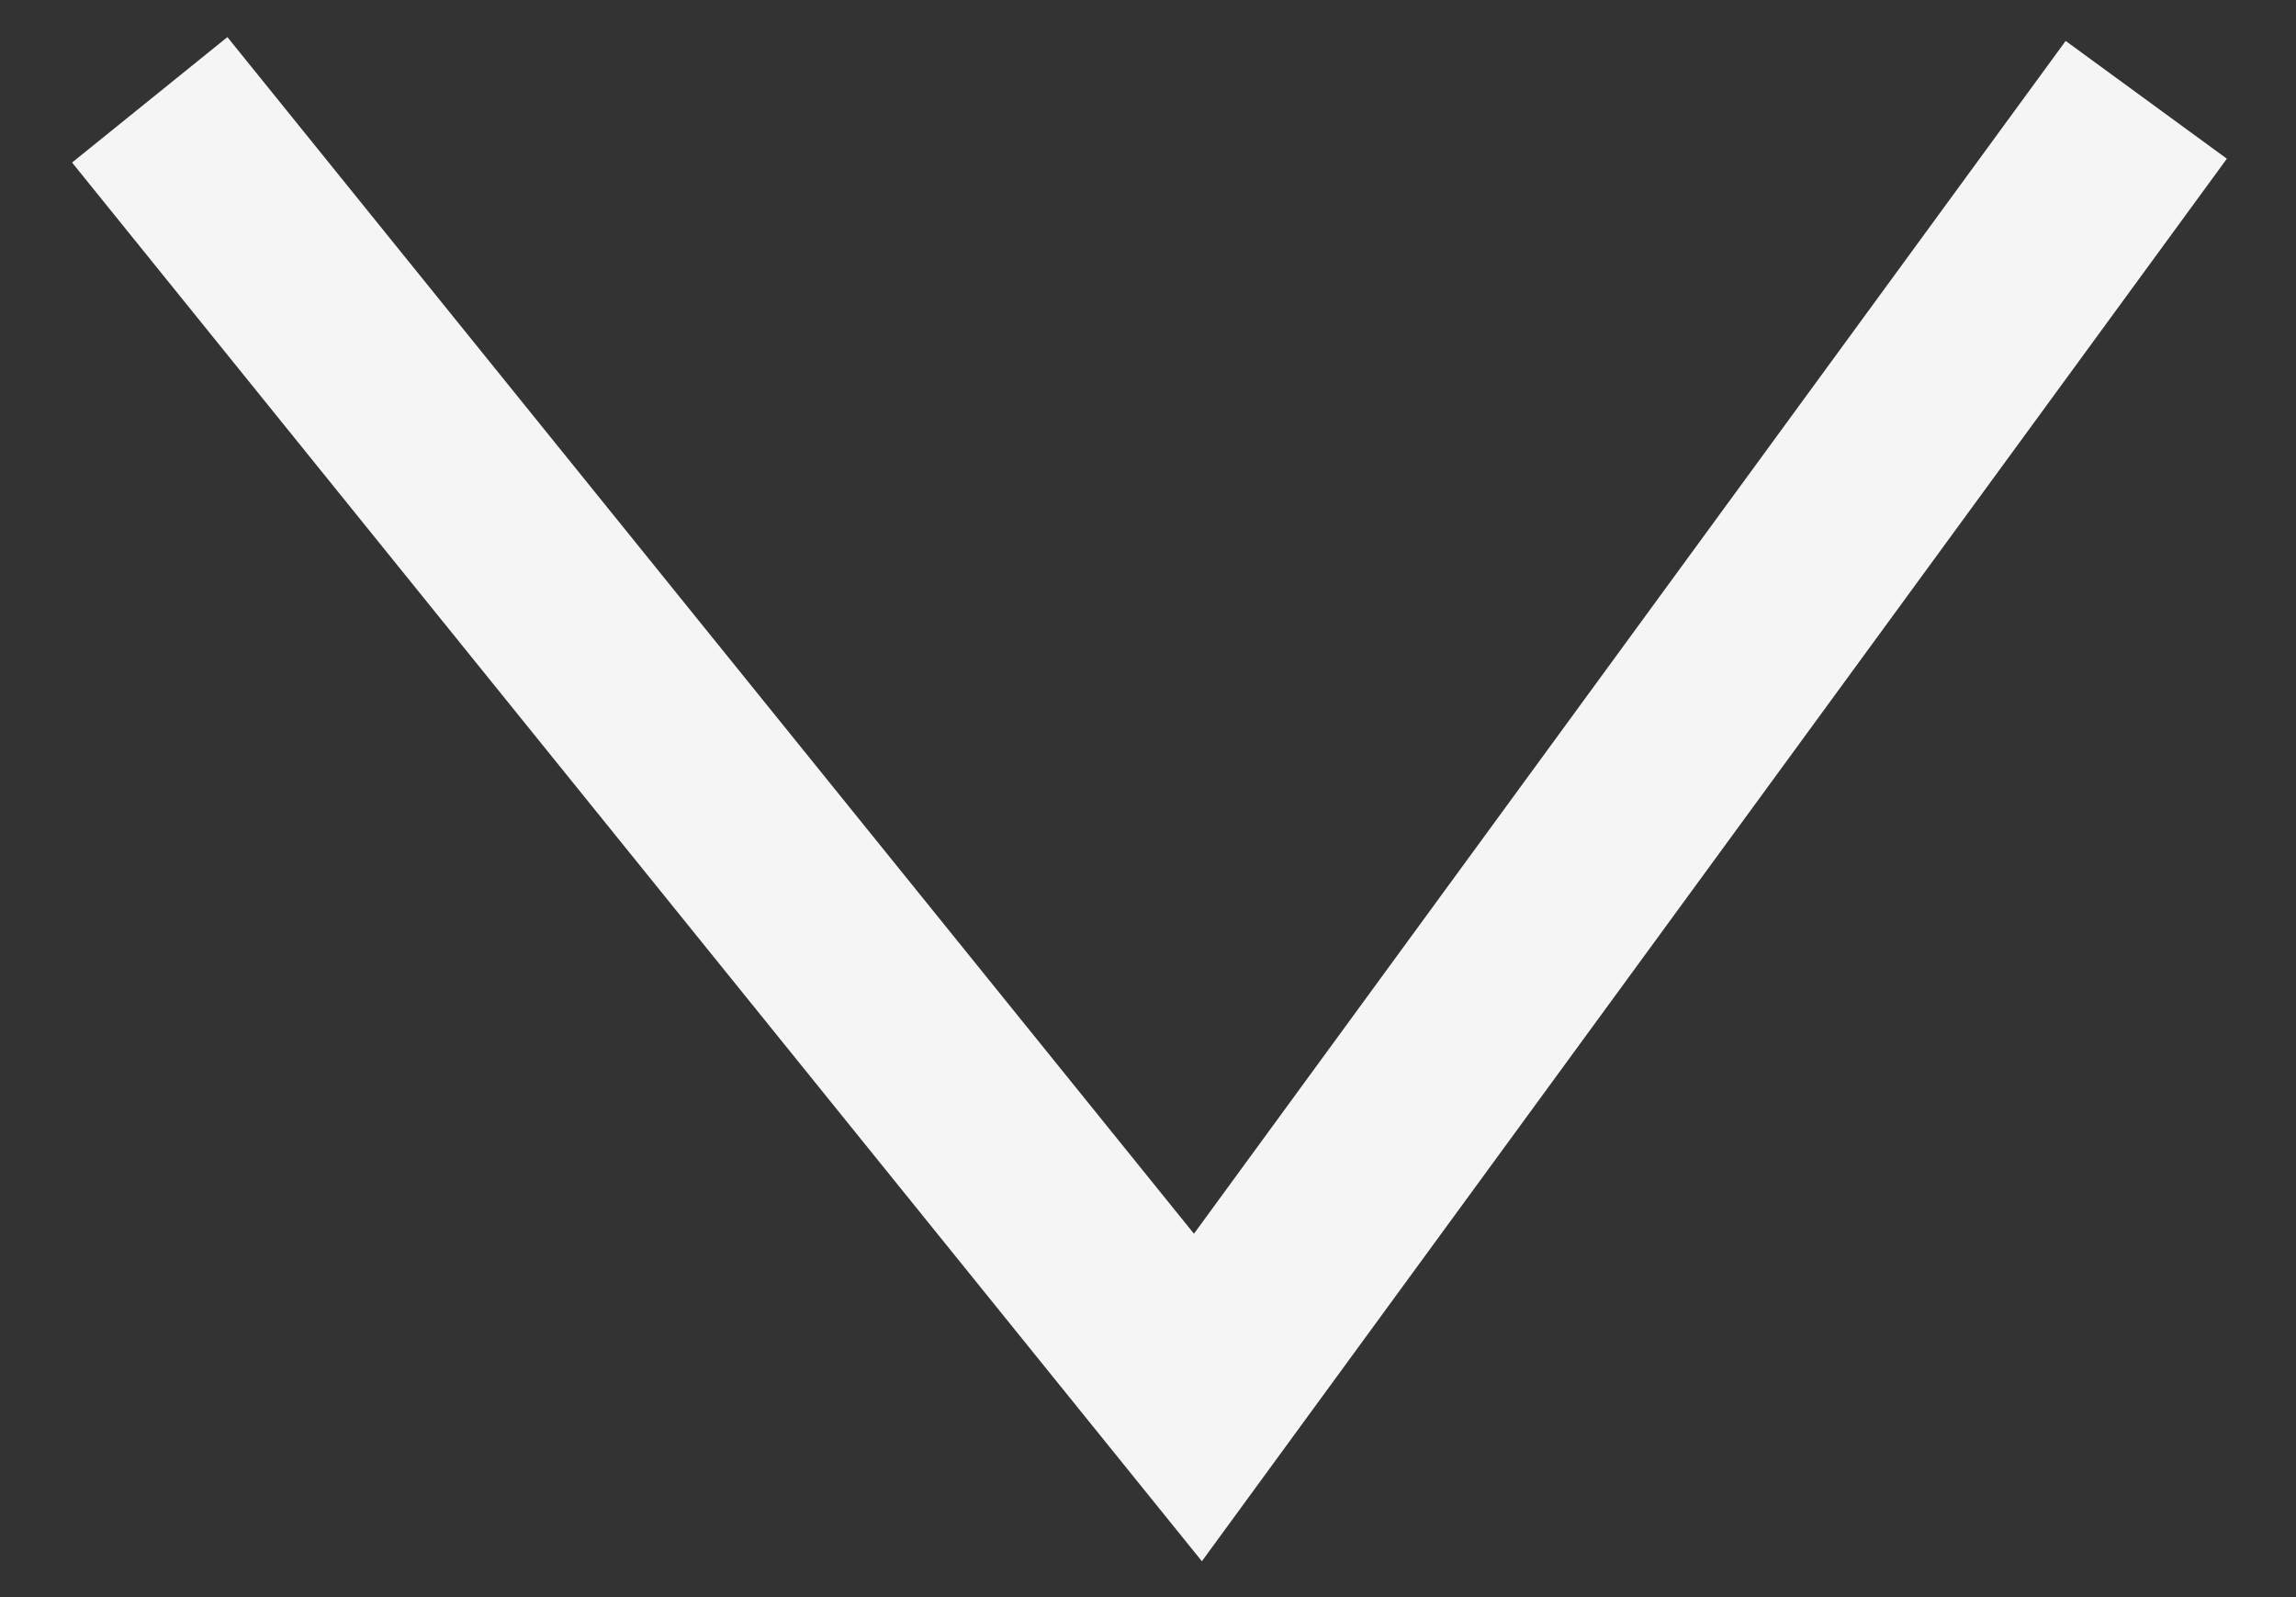
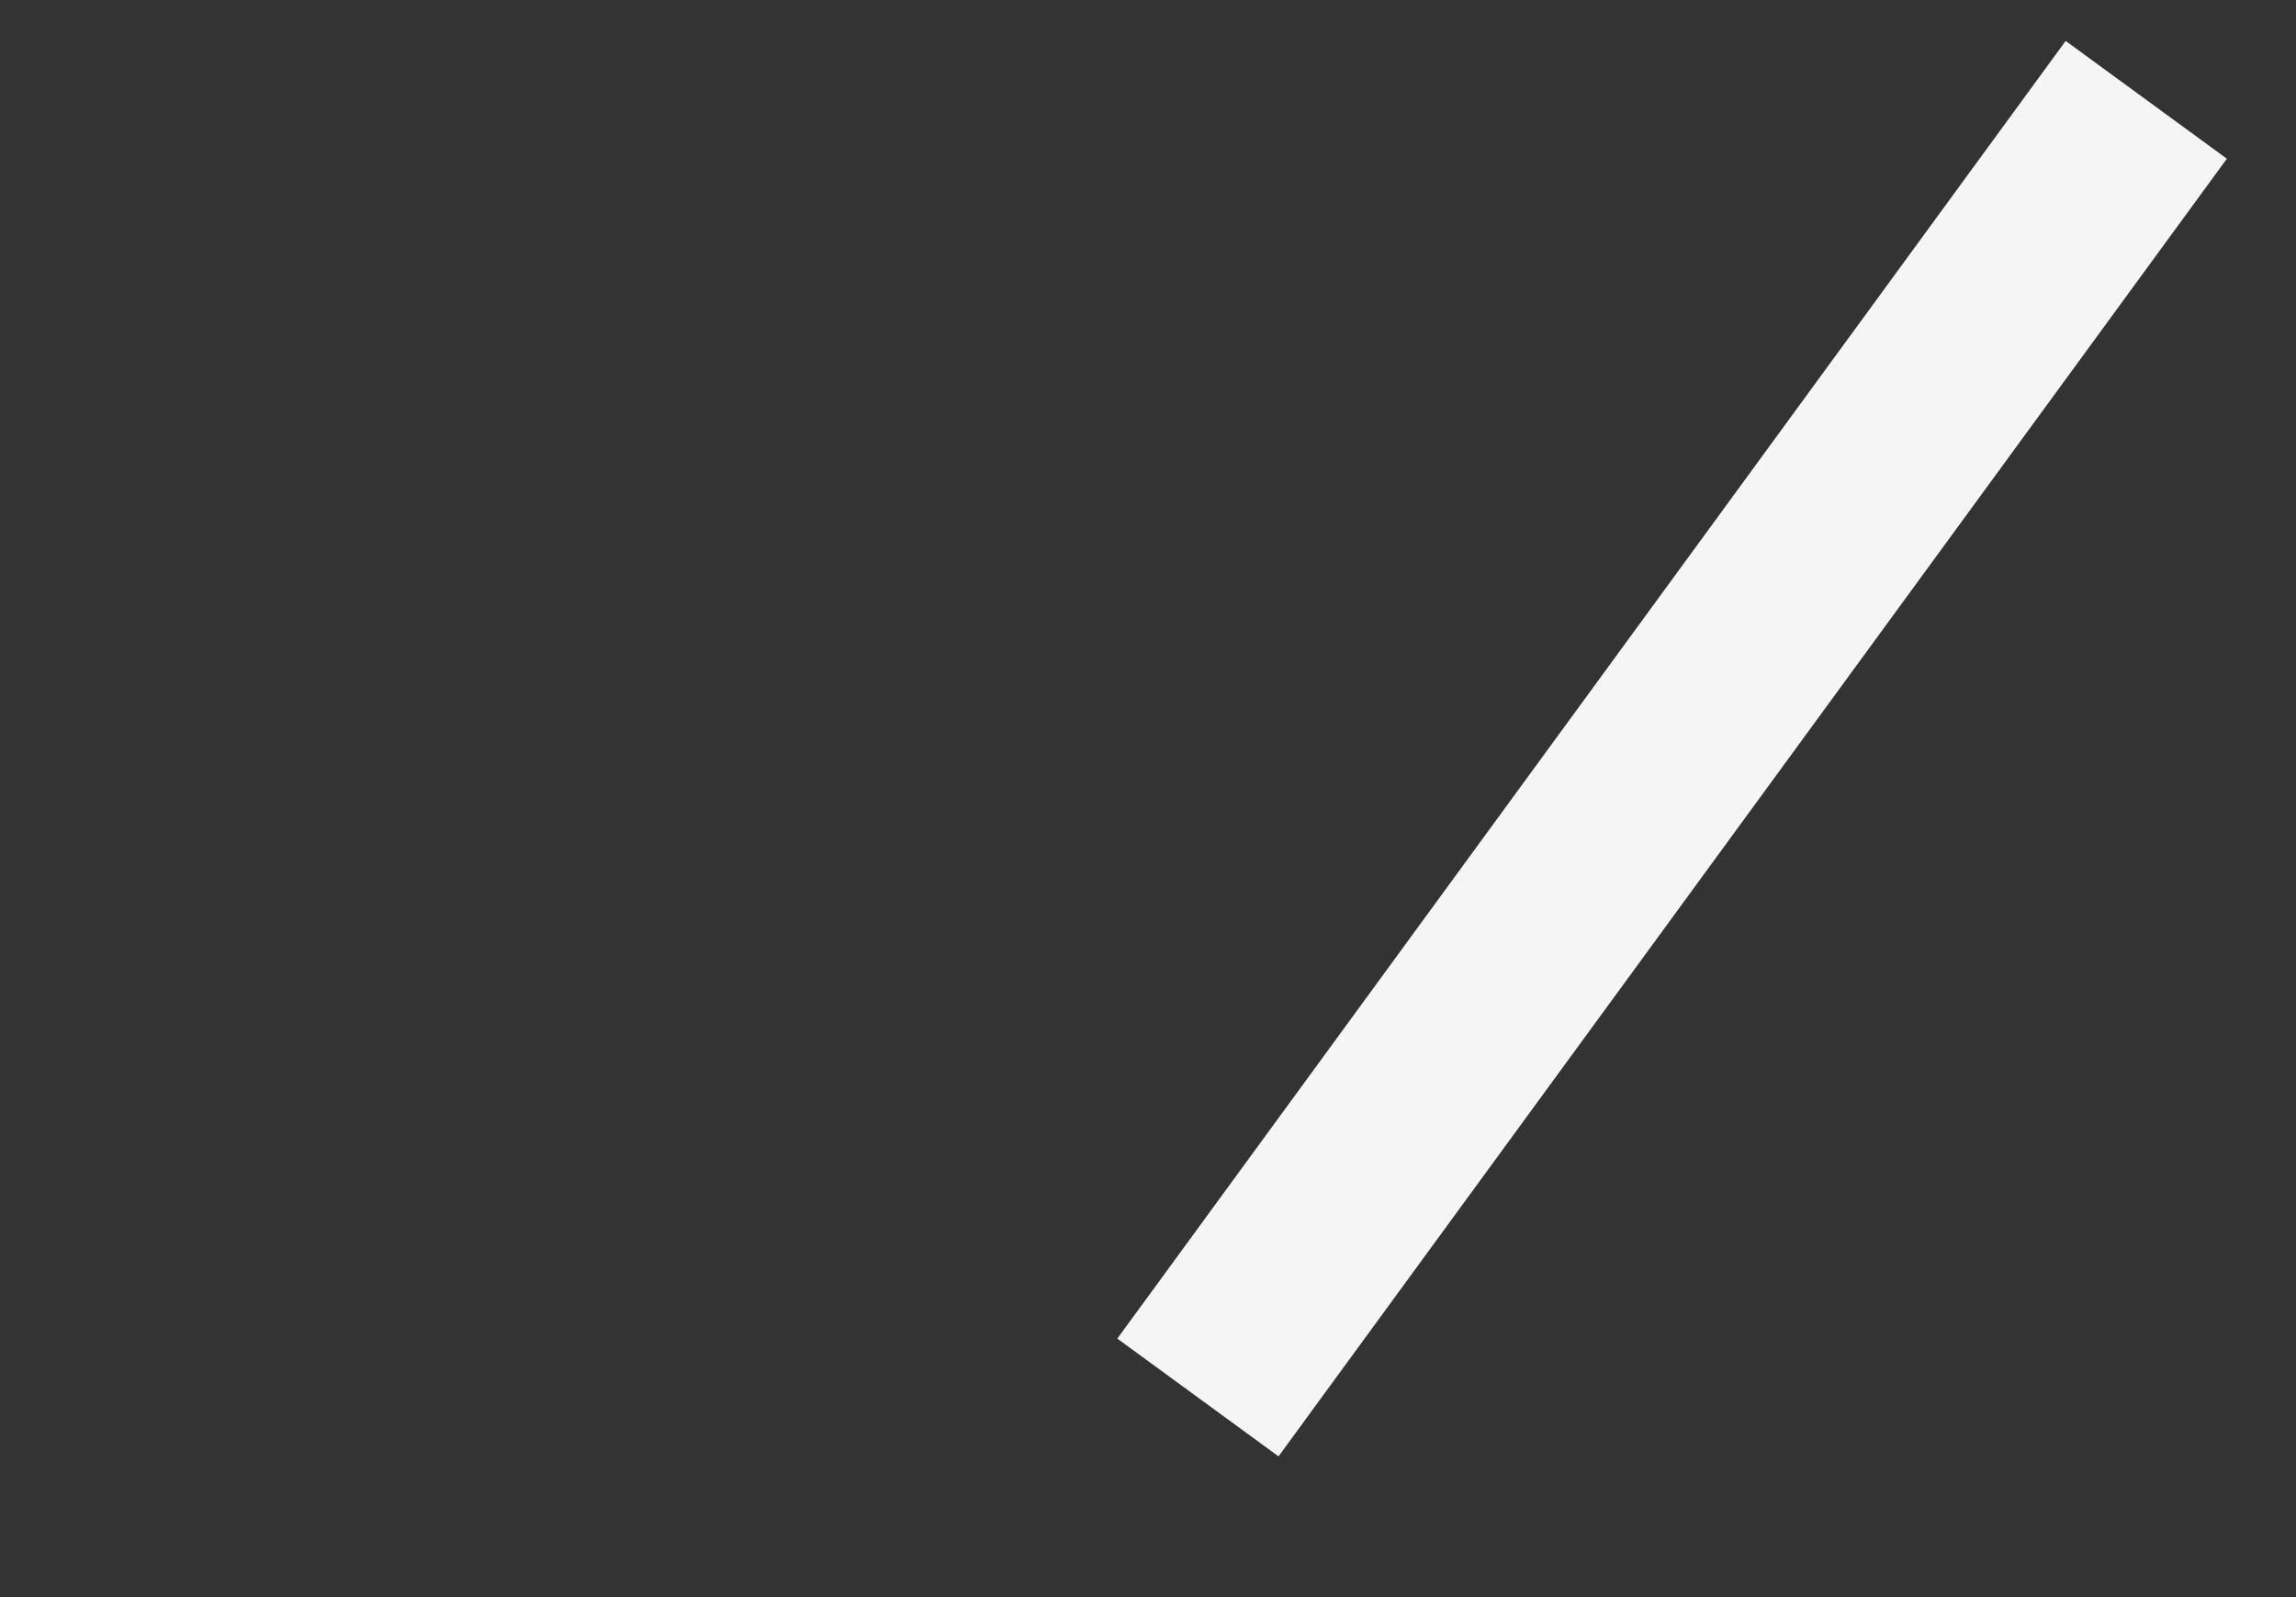
<svg xmlns="http://www.w3.org/2000/svg" width="23" height="16" viewBox="0 0 23 16" fill="none">
  <rect x="0" y="0" width="23" height="16" fill="#333333" stroke="none" />
-   <path d="M21.5 1L12 14L1.5 1" stroke="#F5F5F5" stroke-width="2" />
+   <path d="M21.5 1L12 14" stroke="#F5F5F5" stroke-width="2" />
</svg>